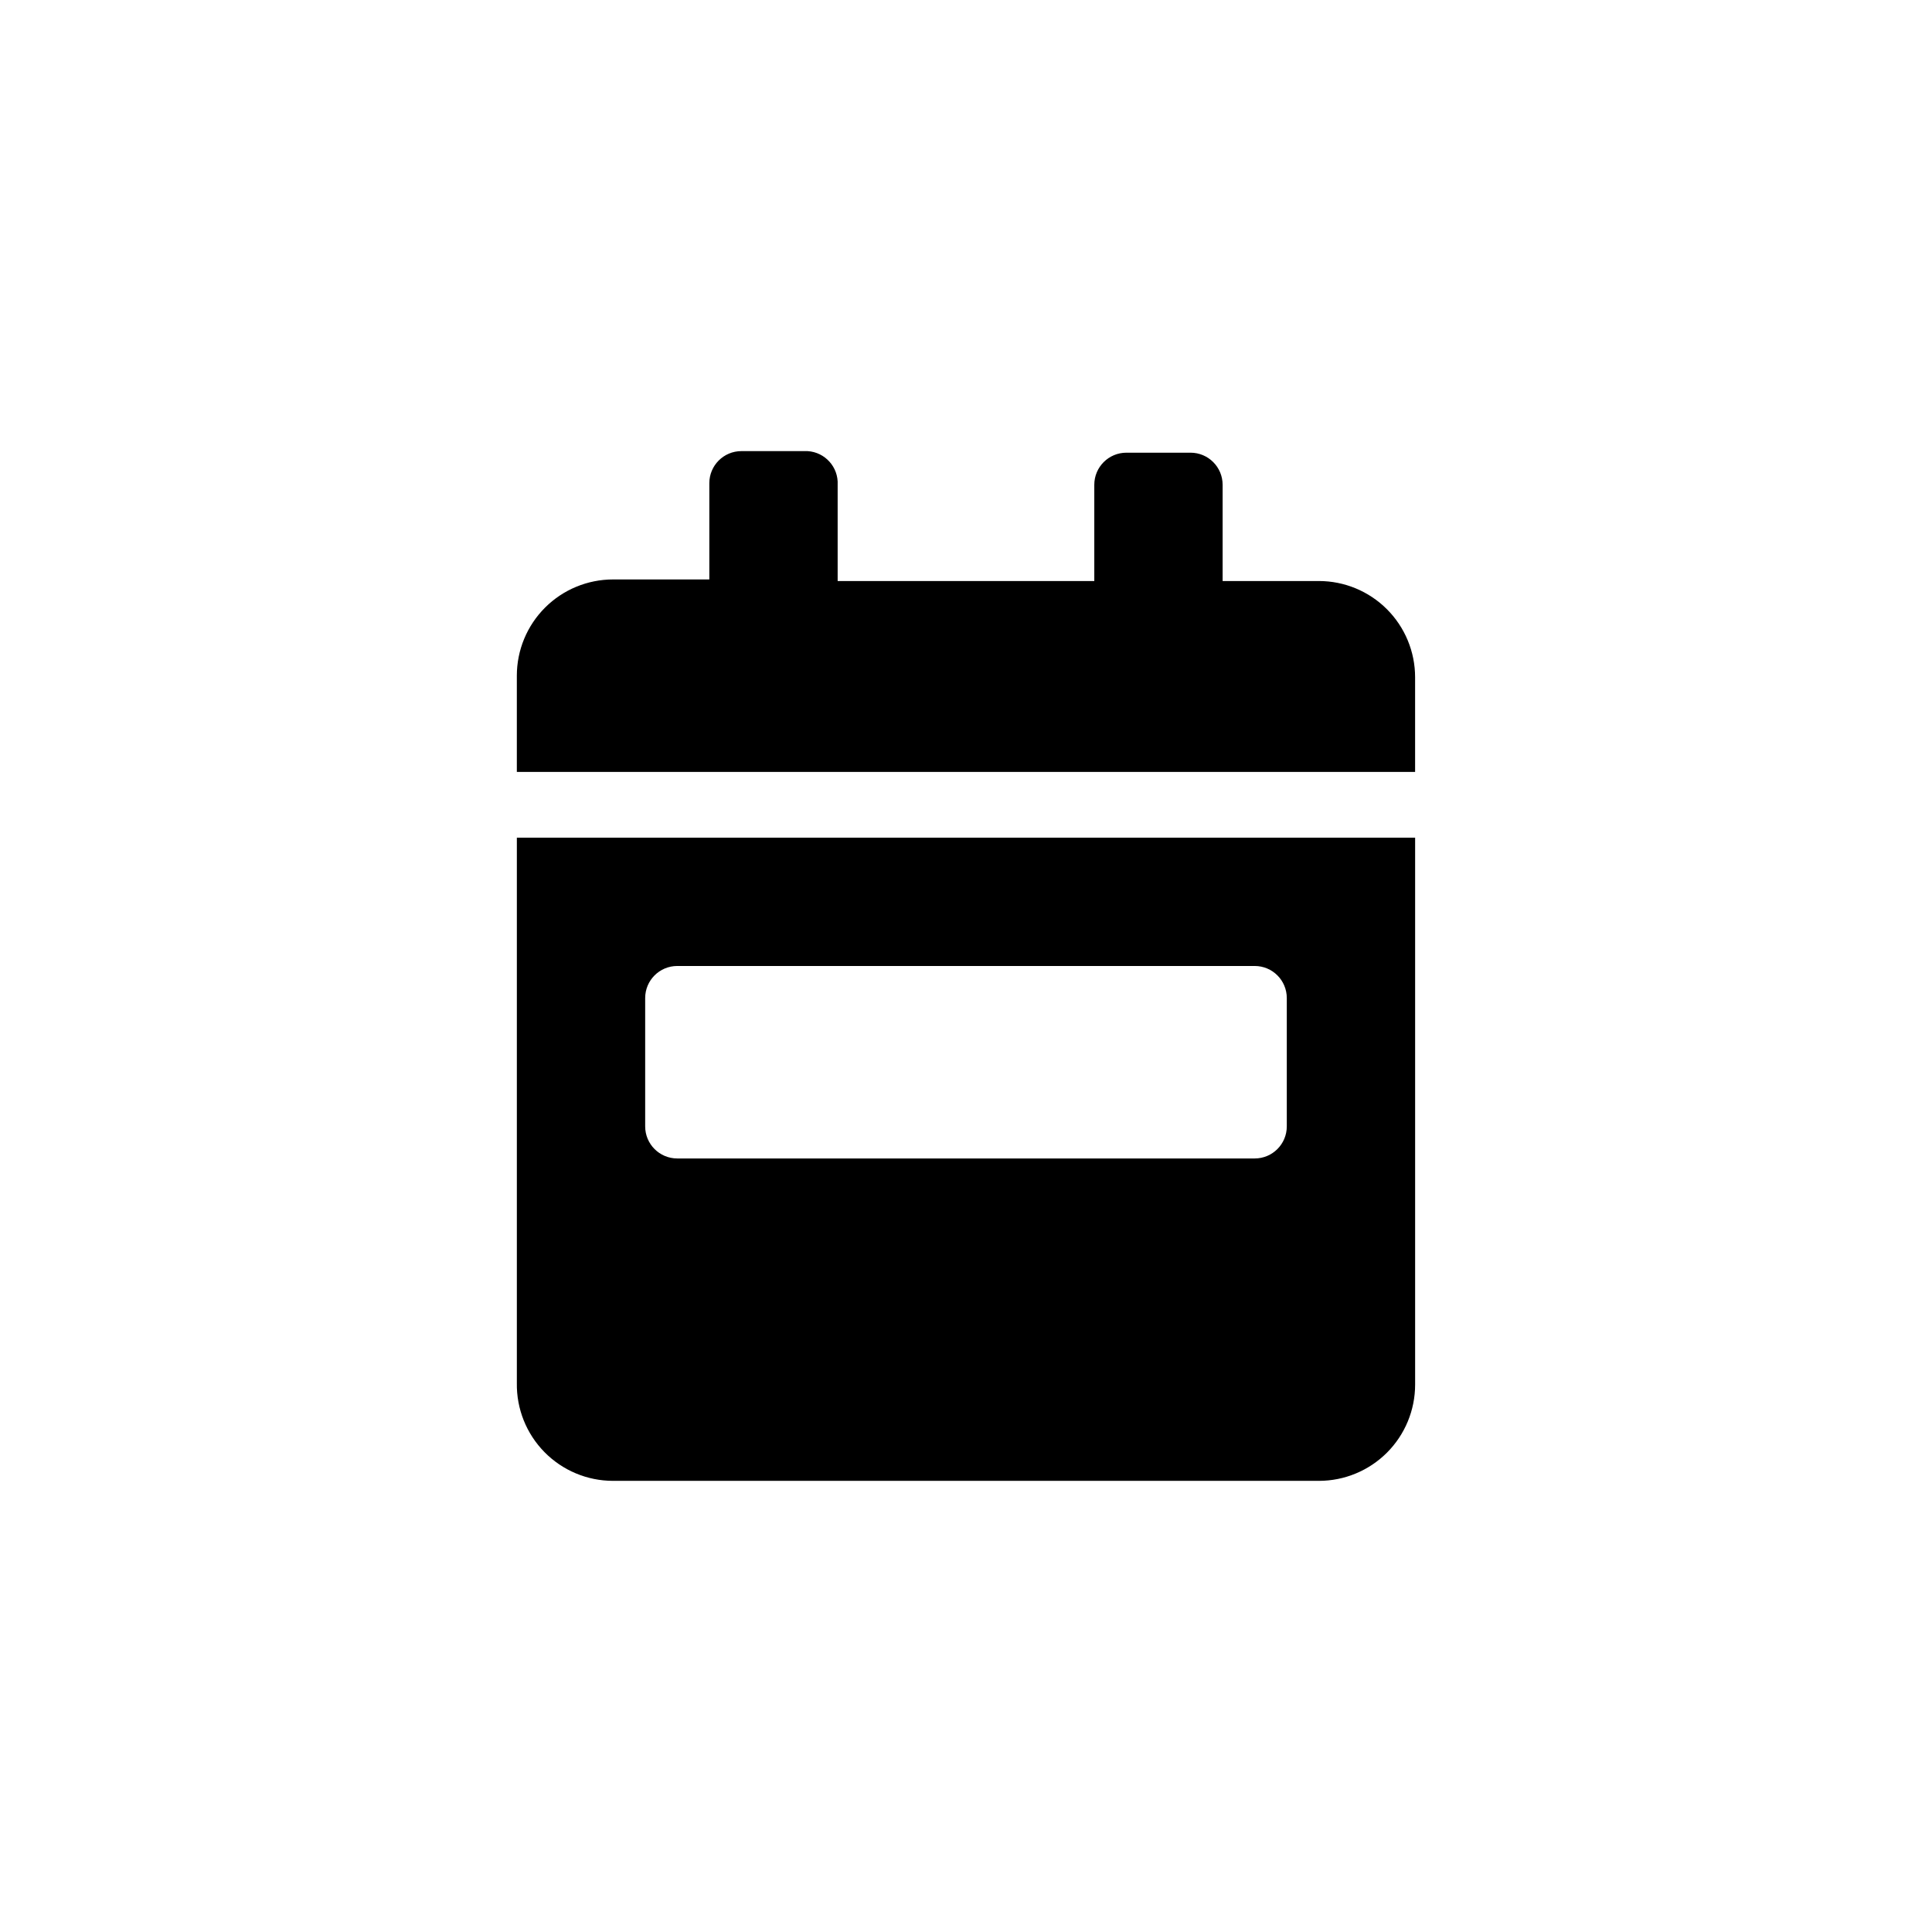
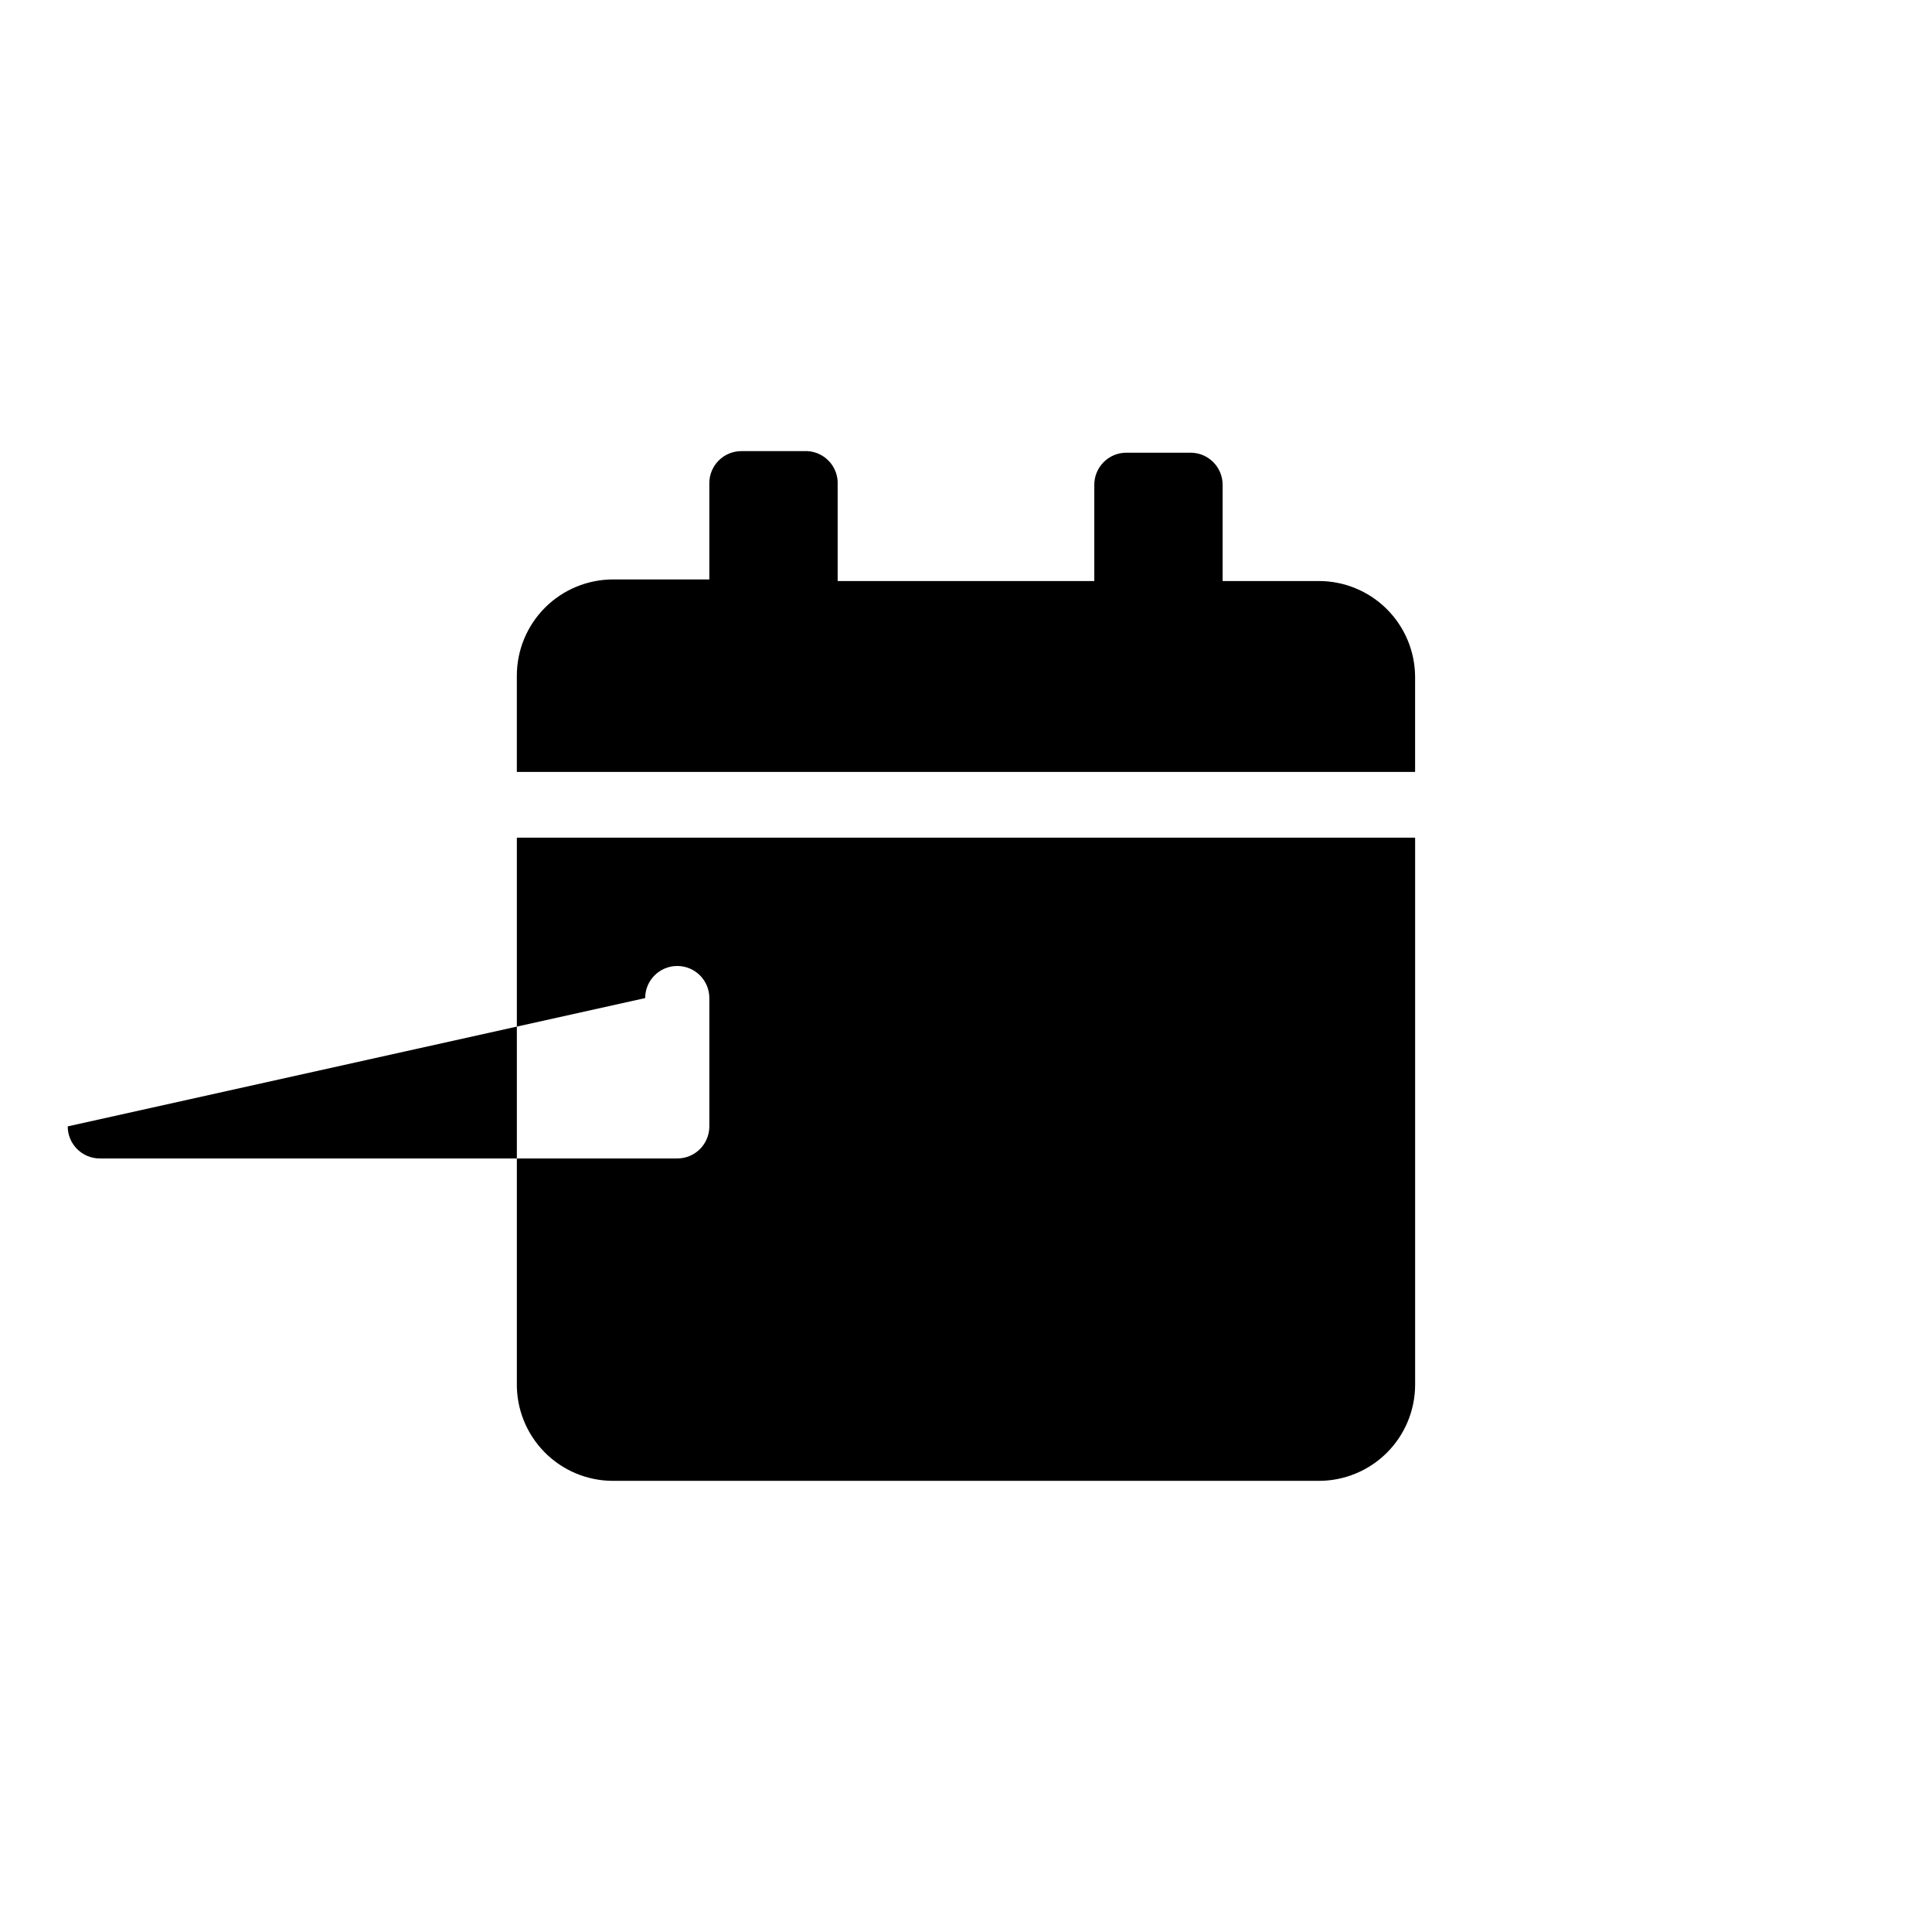
<svg xmlns="http://www.w3.org/2000/svg" fill="#000000" width="800px" height="800px" version="1.1" viewBox="144 144 512 512">
-   <path d="m280.97 510.52c-0.113 6.836 2.527 13.43 7.32 18.305 4.797 4.875 11.348 7.621 18.188 7.617h187.04c6.762 0 13.25-2.688 18.035-7.469 4.781-4.781 7.469-11.27 7.469-18.035v-144.95h-238.05zm34.008-102.02v-0.004c0-4.695 3.805-8.5 8.504-8.5h153.03c4.695 0 8.5 3.805 8.5 8.5v34.008c0 4.695-3.805 8.5-8.5 8.5h-153.03c-4.699 0-8.504-3.805-8.504-8.5zm178.43-110.52-25.402-0.004v-25.504c0-4.695-3.805-8.504-8.5-8.504h-17.004c-4.695 0-8.504 3.809-8.504 8.504v25.504h-68.012v-25.504c0.238-4.66-3.32-8.641-7.977-8.922h-17.531c-4.695 0-8.5 3.805-8.5 8.5v25.504l-25.504 0.004c-6.766 0-13.254 2.688-18.035 7.469-4.785 4.785-7.473 11.27-7.473 18.035v25.504h238.05v-25.082c0-6.766-2.688-13.254-7.469-18.035-4.785-4.785-11.273-7.473-18.035-7.473z" />
+   <path d="m280.97 510.52c-0.113 6.836 2.527 13.43 7.32 18.305 4.797 4.875 11.348 7.621 18.188 7.617h187.04c6.762 0 13.25-2.688 18.035-7.469 4.781-4.781 7.469-11.27 7.469-18.035v-144.95h-238.05zm34.008-102.02v-0.004c0-4.695 3.805-8.5 8.504-8.5c4.695 0 8.5 3.805 8.5 8.5v34.008c0 4.695-3.805 8.5-8.5 8.5h-153.03c-4.699 0-8.504-3.805-8.504-8.5zm178.43-110.52-25.402-0.004v-25.504c0-4.695-3.805-8.504-8.5-8.504h-17.004c-4.695 0-8.504 3.809-8.504 8.504v25.504h-68.012v-25.504c0.238-4.66-3.32-8.641-7.977-8.922h-17.531c-4.695 0-8.5 3.805-8.5 8.5v25.504l-25.504 0.004c-6.766 0-13.254 2.688-18.035 7.469-4.785 4.785-7.473 11.27-7.473 18.035v25.504h238.05v-25.082c0-6.766-2.688-13.254-7.469-18.035-4.785-4.785-11.273-7.473-18.035-7.473z" />
</svg>